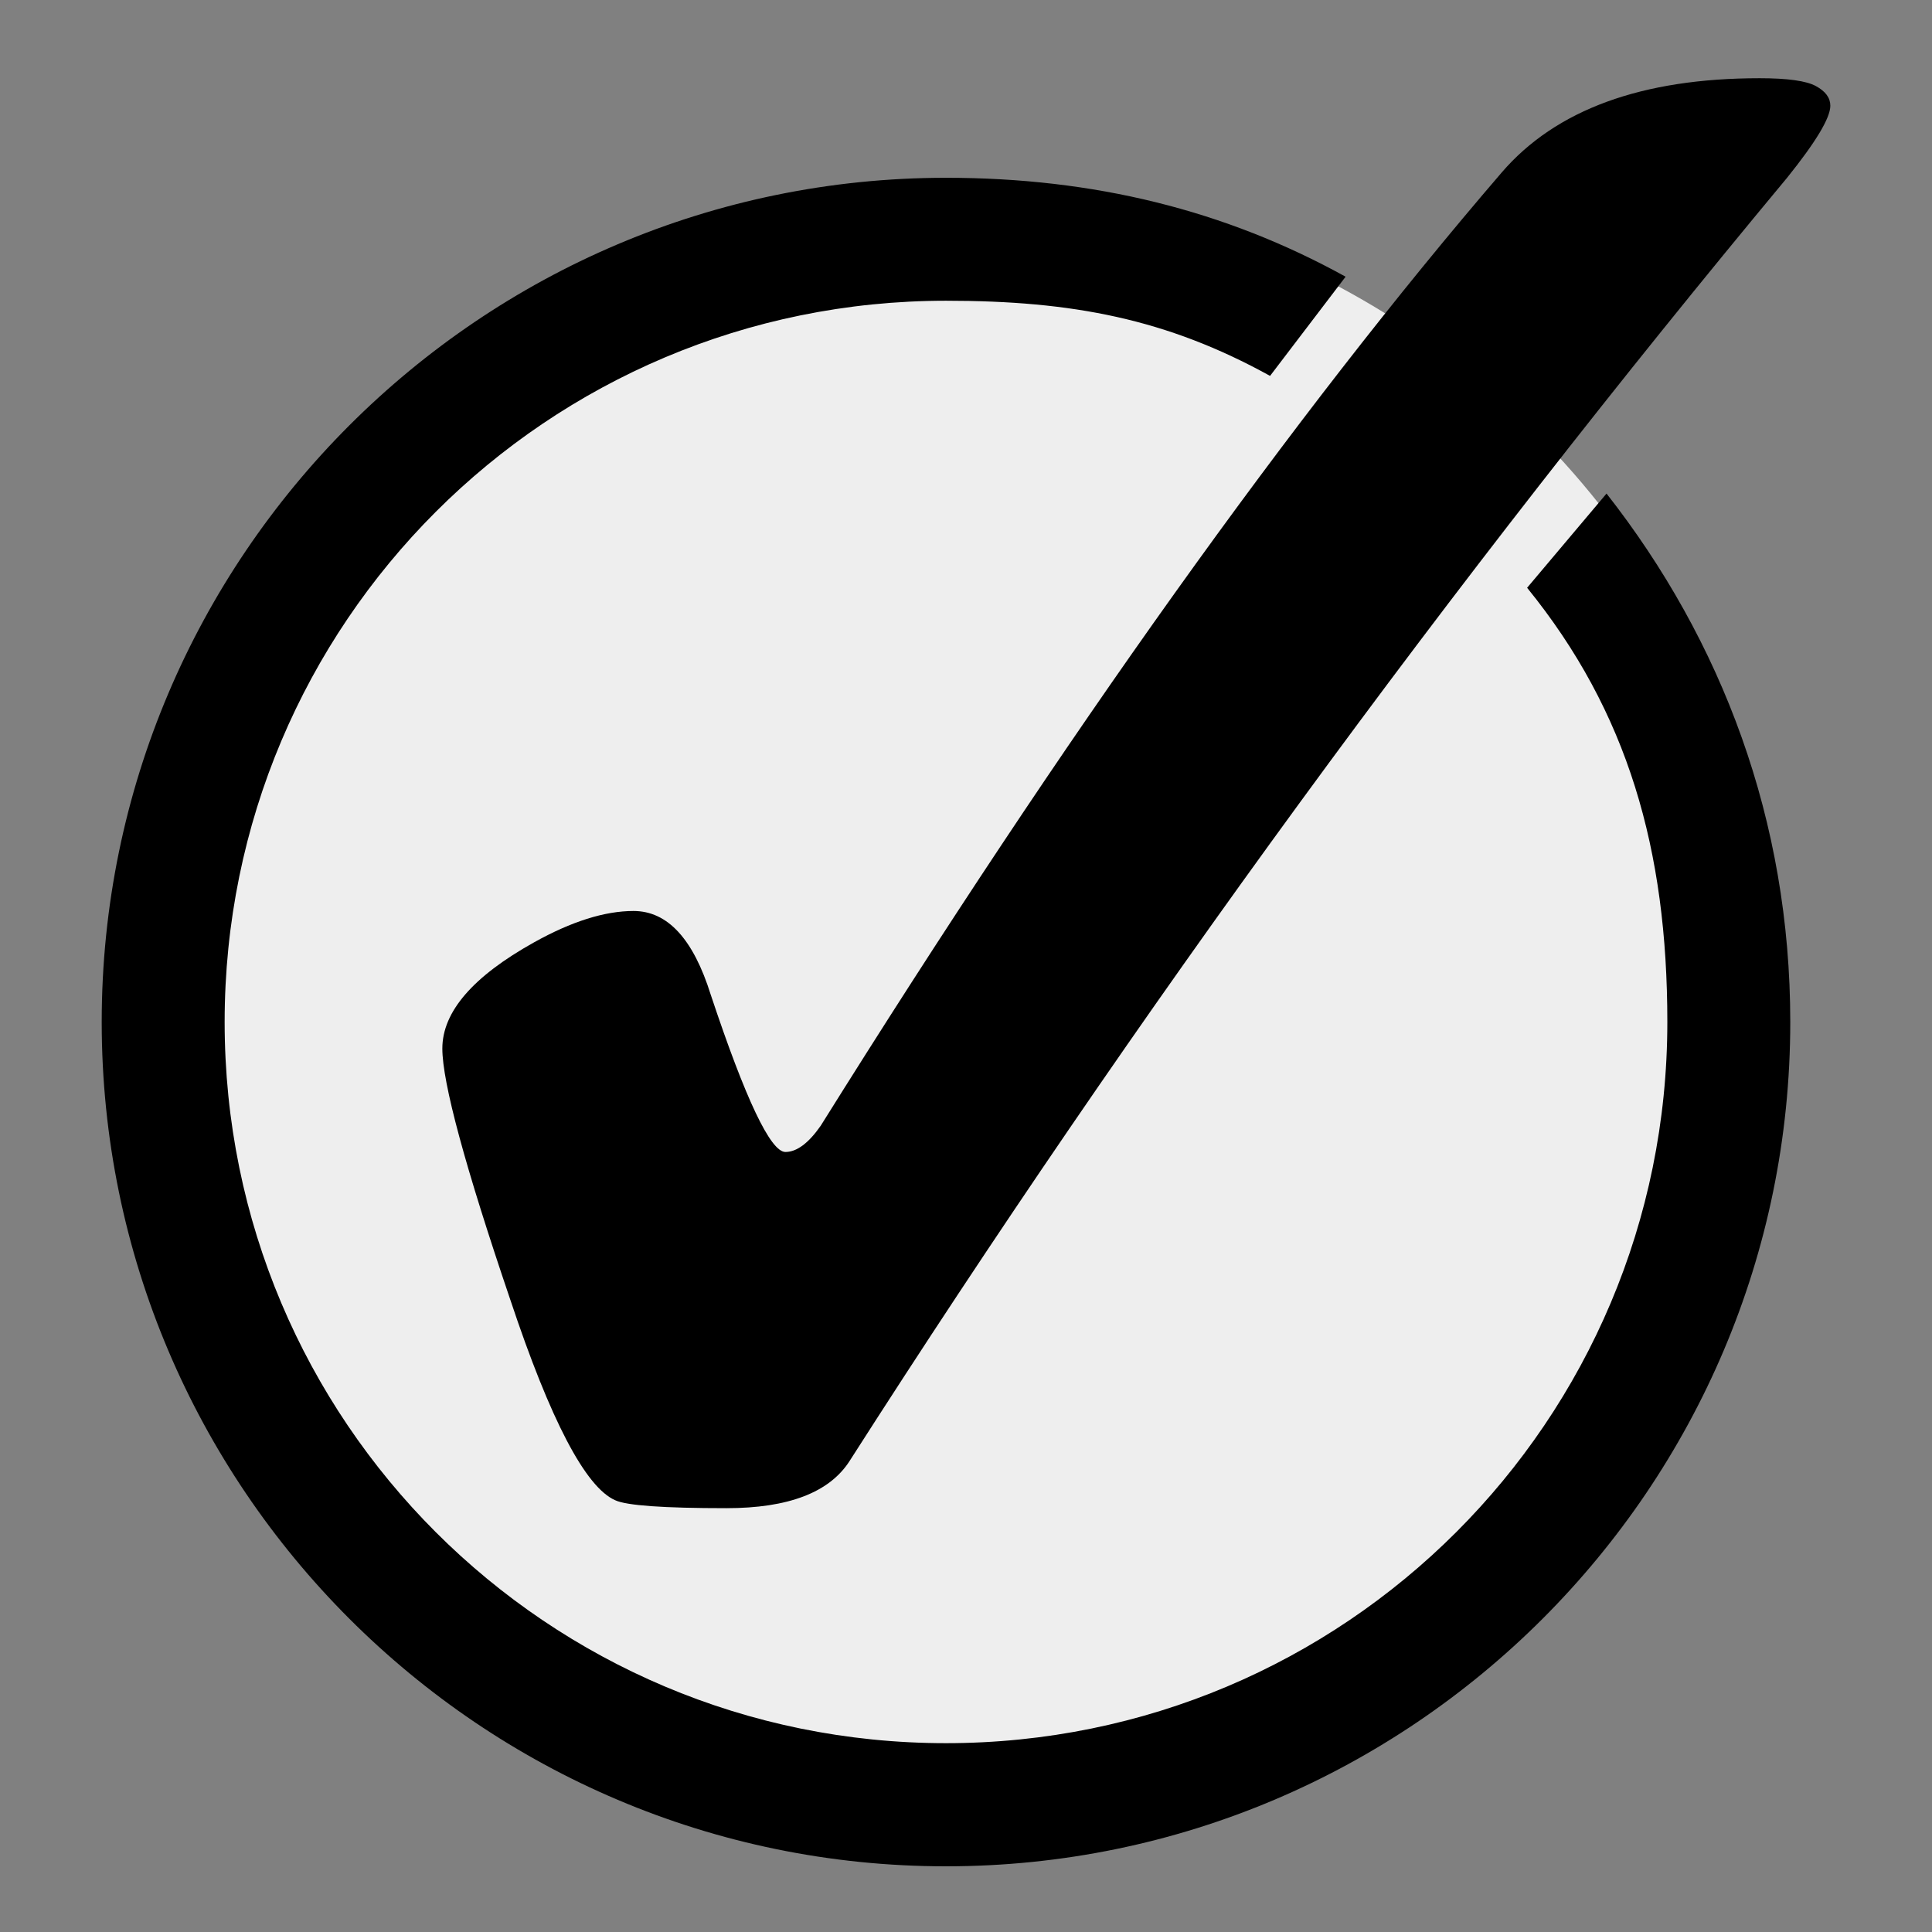
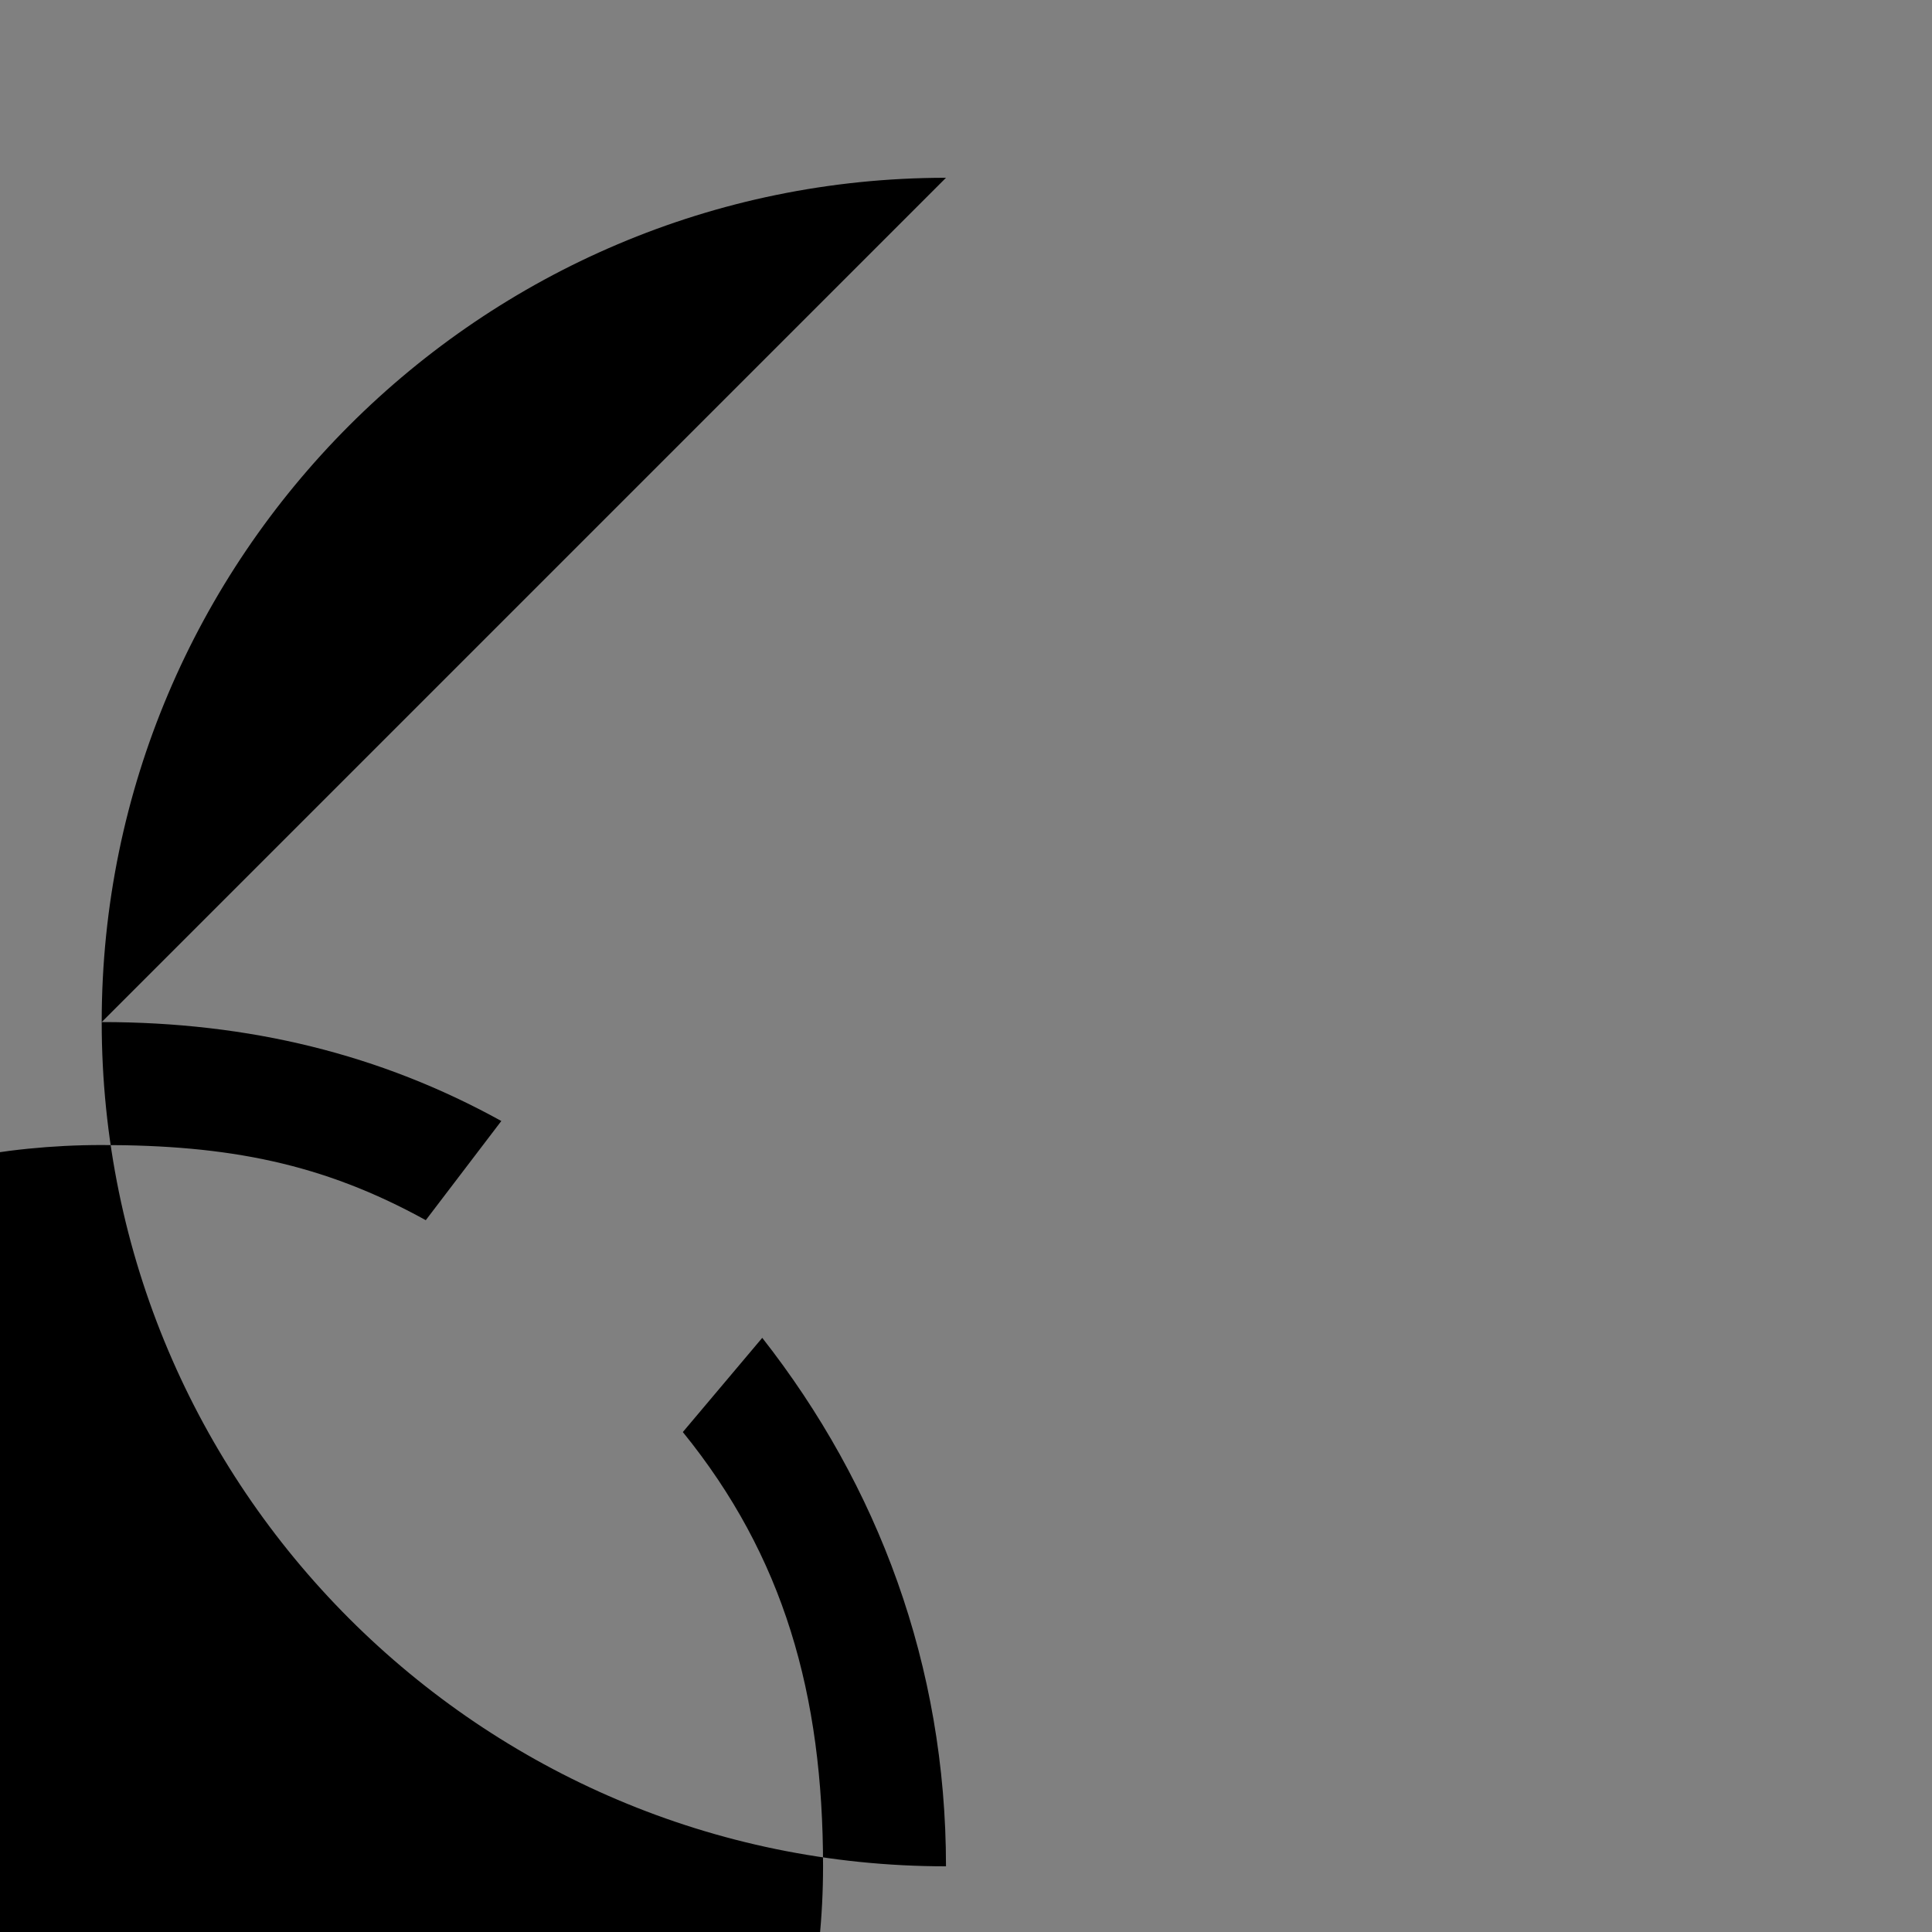
<svg xmlns="http://www.w3.org/2000/svg" viewBox="0 0 190 190" width="32" height="32">
  <rect x="0" y="0" width="190" height="190" fill="#808080" stroke="none" />
-   <circle cx="93" cy="100.5" r="82" fill="#eee" />
  <g transform="translate(-73.248 -53.178)">
    <g transform="translate(-123.39 12.728)">
-       <path style="fill-rule:evenodd;fill:#000" d="m289.67 57.934c-45.77 0-83.03 37.263-83.03 83.026 0 45.77 37.26 83.03 83.03 83.03s83.03-37.26 83.03-83.03c0-19.78-6.7-37.48-18.07-51.972l-7.81 9.266c9.91 12.206 13.79 25.756 13.79 42.706 0 39.22-31.72 70.92-70.94 70.92s-70.94-31.7-70.94-70.92 31.72-70.934 70.94-70.934c12.43 0 21.72 1.786 31.87 7.391l7.43-9.754c-11.88-6.562-24.8-9.729-39.3-9.729z" />
-       <path style="fill:#000" d="m258.94 130.04c3.35 0 5.88 2.75 7.6 8.25 3.43 10.3 5.88 15.45 7.34 15.45 1.11 0 2.27-0.86 3.47-2.58 24.13-38.63 46.45-69.879 66.97-93.745 5.32-6.181 13.78-9.272 25.37-9.272 2.74 0 4.59 0.258 5.53 0.773 0.95 0.515 1.42 1.159 1.42 1.931 0 1.202-1.42 3.563-4.25 7.083-33.14 39.835-63.87 81.9-92.2 126.2-1.98 3.09-6.01 4.64-12.11 4.64-6.18 0-9.83-0.26-10.94-0.78-2.92-1.28-6.36-7.85-10.31-19.7-4.46-13.13-6.69-21.38-6.69-24.72 0-3.61 3-7.09 9.01-10.44 3.69-2.06 6.96-3.09 9.79-3.09" />
+       <path style="fill-rule:evenodd;fill:#000" d="m289.67 57.934c-45.77 0-83.03 37.263-83.03 83.026 0 45.77 37.26 83.03 83.03 83.03c0-19.78-6.7-37.48-18.07-51.972l-7.81 9.266c9.91 12.206 13.79 25.756 13.79 42.706 0 39.22-31.72 70.92-70.94 70.92s-70.94-31.7-70.94-70.92 31.72-70.934 70.94-70.934c12.43 0 21.72 1.786 31.87 7.391l7.43-9.754c-11.88-6.562-24.8-9.729-39.3-9.729z" />
    </g>
  </g>
</svg>